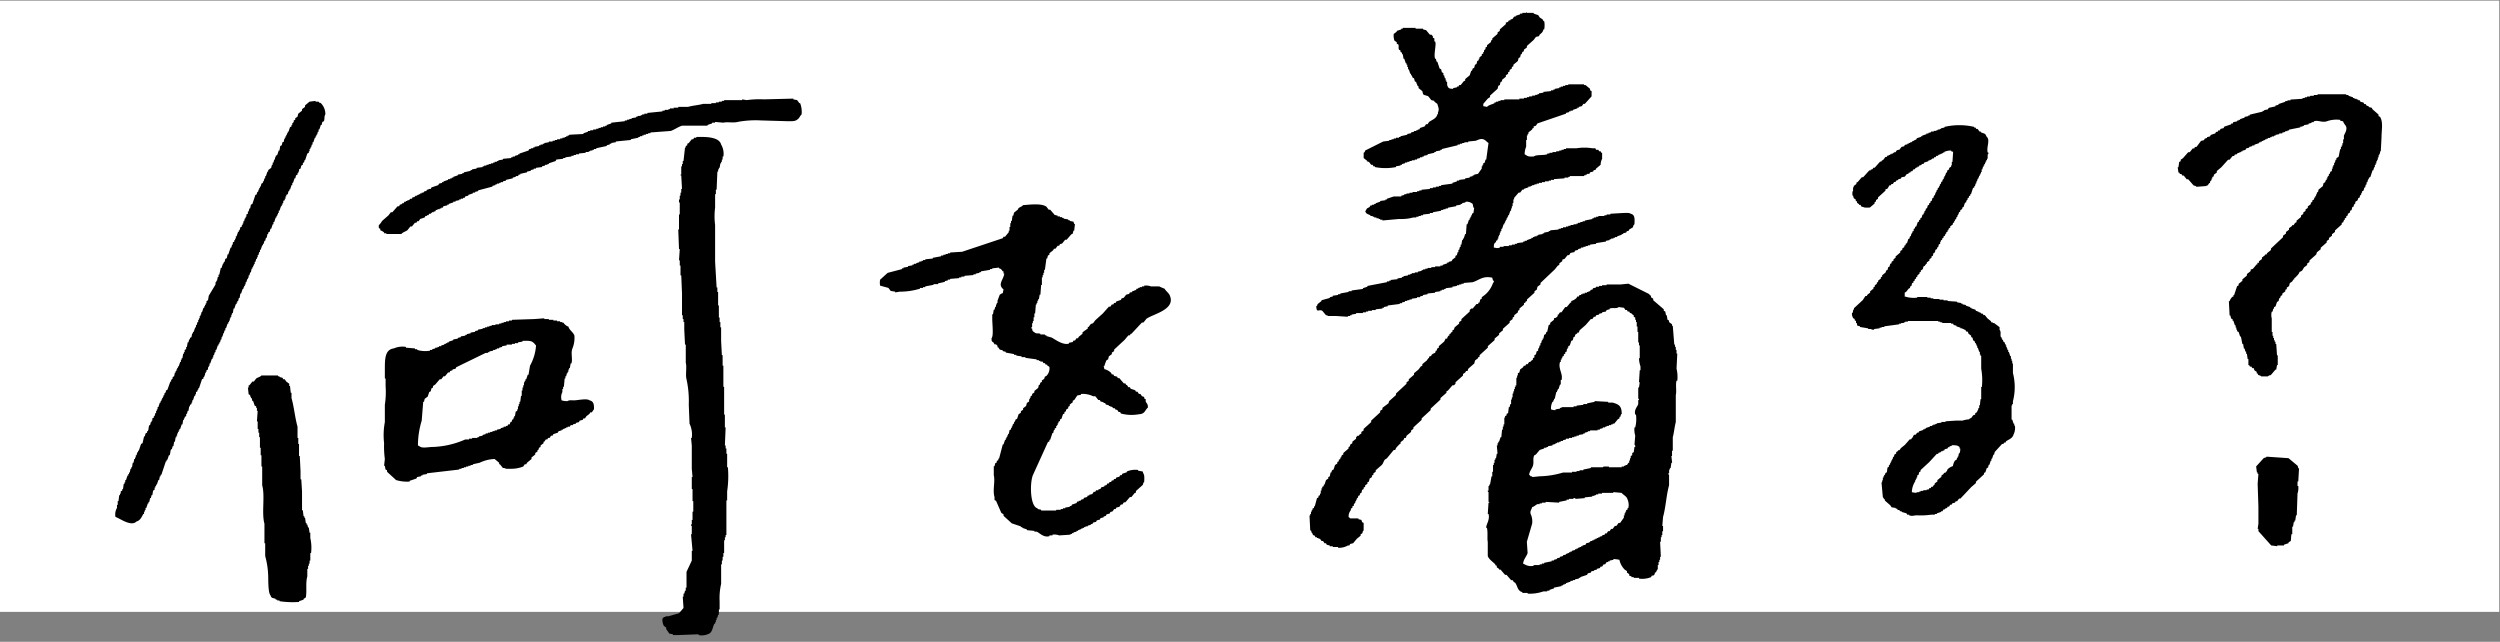
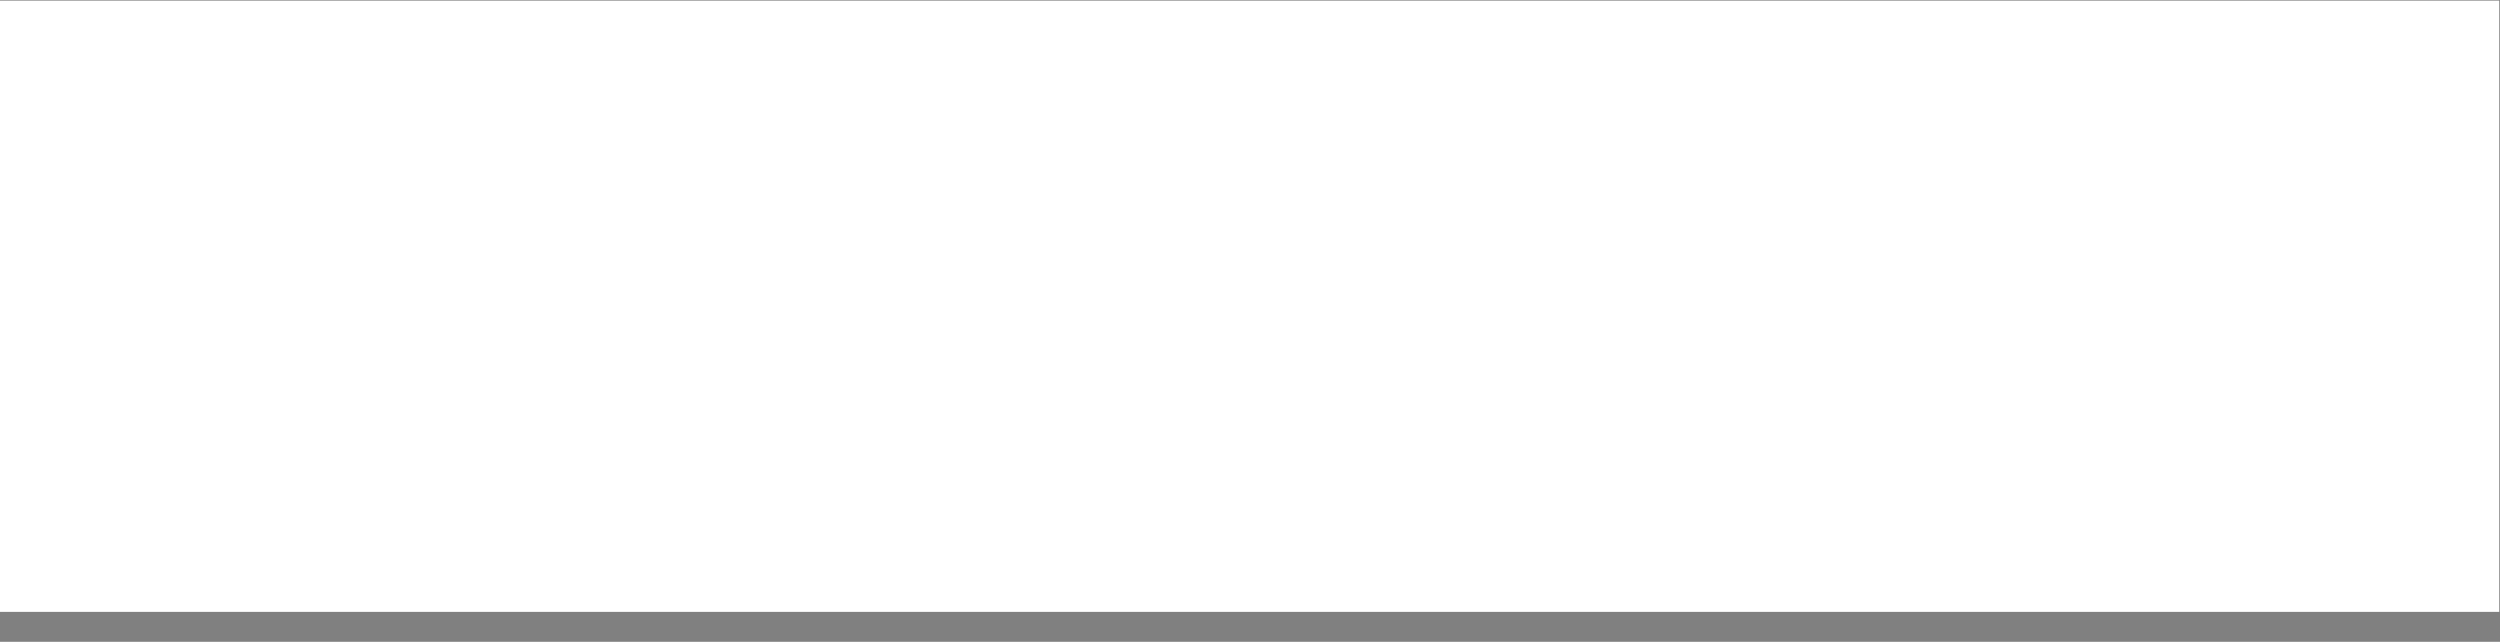
<svg xmlns="http://www.w3.org/2000/svg" width="409" height="105" viewBox="0 0 409 105">
  <rect x="0" y="0" width="409" height="105" fill="#808080" stroke="none" />
  <defs>
    <clipPath id="a">
      <rect width="409" height="105" transform="translate(-2920 810)" fill="none" />
    </clipPath>
  </defs>
  <g transform="translate(2920 -810)" clip-path="url(#a)">
    <rect width="409.2" height="100" transform="translate(-2920.324 810.102)" fill="#fff" />
    <g transform="translate(-2883.775 811.808)">
-       <path d="M223.825,15.386l.615.123c.3-.342.793-.383,1.231-.615v-.123h.246v-.123h.369v-.123h.369V14.4h.615v-.123h2.462v-.123h.739v-.123h.492v-.123h.369v-.123h.492v-.123h.492V13.54h.369v-.123h.246v-.123l.738-.123v-.123l1.231-.123V12.8h.369v-.123h.246v-.123l.739-.123v-.123h.246v-.123h.369v-.123h.369V11.94h.492v-.123h2.585v.123h.246l.738.615V12.8l.246.123v.862l-1.108,1.231H240.2l-.246.369-.492.123v.123h-.246v.123l-.739.246v.123H238.1v.123h-.246v.123l-.492.123v.123l-4.677,1.6-.246.369-.369.123v.246l-.246.123V19.2l-.615.492v.246h-.123v.246h-.123v.739h-.123v1.108a3.144,3.144,0,0,0-.246,1.231c.588.342.465.383,1.477.369.383-.342,1.641-.164,2.216-.369v-.123h.369v-.123h.492v-.123h.615v-.123h.492v-.123h.369v-.123h.369V22.4h.369v-.123h1.723a8.193,8.193,0,0,1,2.585,0h.492l.123.246h.369l.123.246h.246l.123.246h.123V24a2.266,2.266,0,0,0-.246.985l-.738.615-.123.246h-.246l-.123.246-.492.123-.123.246h-.369v.123h-.246v.123h-.246v.123H237.98v.123h-.246v.123h-.615V27.2l-1.723.123v.123H234.9v.123h-.369v.123h-.615v.123h-.492v.123h-.492v.123h-.369v.123h-.369v.123h-.369v.123h-.246v.123h-.369v.123l-.739.246v.123h-.246l-.369.492h-.246l-.739.862v.246h-.123v.615h-.123v.492H228.5v.369h-.123V32.5h-.123l-.246.739h-.123v.246h-.123v.246h-.123v.246h-.123v.246h-.123v.246h-.123v.246h-.123l-.246.739h-.123v.369h-.123v.246h-.123v.369h-.123v.246h-.123v.369h-.123V37.3l-.246.123v.246h-.123c-.232.3-.232.328-.246.862.451.027.492.164.985,0V38.4h.615V38.28h.862v-.123h.492v-.123h.492v-.123h.369v-.123l.985-.123v-.123h.246v-.123h.369V37.3l.739-.246v-.123h.246V36.8h.246V36.68h.369v-.123h.246v-.123l.739-.123v-.123h.246v-.123l.739-.123v-.123h.246V35.7l1.354-.123v-.123h.369v-.123h.369V35.2h.492V35.08h.369v-.123h.369v-.123h.492v-.123h.492v-.123h.246v-.123h.369v-.123h.369v-.123h.369V34.1l1.231-.246v-.123h.246V33.6h.369V33.48h.369v-.123h.985v-.123h.369v-.123h.615v-.123l2.092-.123c.41,0,1-.068,1.231.123.711.164.656.834.615,1.723-.164.137-.191.219-.246.492l-.615.369-.123.246h-.246l-.123.246-.492.123v.123h-.246v.123l-.739.246V36.8h-.369v.123h-.246v.123h-.369v.123H244.5V37.3l-.615.123v.123l-1.6.246v.123l-.985.123v.123h-.369v.123h-.369V38.4H240.2v.123h-.369v.123l-.492.123V38.9l-.492.123-.123.246-.615.123-.246.369h-.246l-.492.615-.369.123v.246l-.492.369v.246l-.246.123-.492.615-2.339,2.216v.246l-.492.369-.123.492-.369.246v.246l-1.231,1.108v.246l-.246.123v.123l-.246.123v.246l-.739.615v.246l-.246.123v.246l-.615.492v.246l-.246.123v.246l-.492.369v.246l-1.108.985v.246l-.615.492V52.8l-.739.615v.246l-1.108.985V54.9l-1.354,1.231v.246l-.246.123v.123l-.492.369-.123.492-.985.862-.123.369h-.246l-.123.246-.369.246v.246l-1.231,1.108v.246l-.246.246h-.246l-.739.862-.246.123v.246l-.985.862v.246l-1.6,1.477v.246l-1.477,1.354v.246l-1.354,1.231v.246l-.369.246v.246l-.739.615-.123.369H210.9c-.137.533-.383.424-.615.739v.246h-.123c-.26.315-.615.533-.739.985h-.246l-1.108,1.354-.369.246c-.205.3-.246.615-.492.862l-.985.862v.246l-.369.246V75.7l-.246.123v.246l-.369.246-.123.492-.246.123v.246l-.369.246v.246l-.246.123v.246l-.246.123-.123.492-.246.123v.246l-.246.123-.123.369h-.123v.246h-.123v.246H202.9v.246l-.246.246v.246l-.246.123v.246l-.246.123v.246a1.619,1.619,0,0,0-.369,1.108,1.007,1.007,0,0,1,.246.246h1.354v.123l.492.123.123.369.246.123v1.231c-.246.219-.1.274-.246.492l-.246.123v.246l-.615.492-.615.739-.492.123-.123.246h-.246a2.835,2.835,0,0,1-1.6.369v-.123h-.862v-.123h-.492v-.123l-.492-.123L198.1,86.9h-.246l-.246-.369h-.246l-.246-.369h-.246v-.123h-.246v-.123h-.246l-.123-.246c-.315-.232-.219.137-.369-.369-.219-.178-.123-.219-.246-.492h-.123l-.123-2.462h.123V82.1h.123V81.73h.123v-.246h.123v-.246l.246-.123v-.246h.123l.369-1.354.246-.123v-.246l.246-.123v-.246h.123v-.492h.123v-.369h.123v-.246l.246-.123V77.3h.123l.246-.739.369-.246v-.246l.246-.123.123-.615h.123l.123-.369.246-.123.246-.739.369-.246v-.246l.246-.123v-.246l.246-.123v-.246h.123l.123-.369.246-.123v-.246l.862-.739v-.246l.246-.123v-.246l.369-.246v-.246l.615-.492v-.246l.246-.246h.246v-.123l.369-.246v-.246l.369-.246V68.19l1.231-1.108v-.246l1.477-1.354v-.246l.369-.246v-.246l.985-.739.123-.369,1.108-.985v-.246l1.723-1.6v-.246l.369-.246v-.246l.862-.739v-.246l.739-.615.369-.492.246-.123V57.6l.739-.615.246-.369h.123v-.246l.369-.123v-.123a1.264,1.264,0,0,1,.615-.369l.123-.369h.123l.123-.369.246-.123v-.246l.862-.739.246-.492h.246a.888.888,0,0,1,.246-.492h.123v-.246l.246-.123v-.123l.246-.123v-.246l.246-.123.123-.369.739-.615v-.246l.369-.246V50.22l1.354-1.231v-.246l.246-.246h.246l.615-.739h.246l.123-.246h.123l.123-.492.246-.123V46.65l.492-.369a4.357,4.357,0,0,0,1.354-1.969.312.312,0,0,0,.123-.369h-.123l-.123-.492c-1.573-.328-2.065.369-3.2.739l-1.477.123v.123h-.369v.123h-.369v.123h-.369V44.8l-.739.123v.123l-1.108.123V45.3h-.246v.123h-.369v.123h-.246v.123l-.862.123v.123l-1.231.123v.123l-.739.123V46.4l-.492.123v.123h-.492v.123l-.862.123v.123h-.369v.123h-.369v.123h-.369v.123l-.492.123v.123h-.369v.123L208.193,48v.123l-.615.123v.123h-.246V48.5l-1.108.123v.123h-.615v.123h-.615v.123h-.369v.123h-.492v.123h-1.108v.123l-.739.123V49.6h-.246v.123h-.369v.123l-1.846-.123h-1.477V49.6H198.1l-.615-.739c-.629-.315-.9.465-.985-.739.3-.191.082-.137.246-.369l.615-.492v-.123l1.354-.369V46.65l.492-.123V46.4l.862-.123v-.123h.369v-.123l1.354-.246v-.123h.492v-.123l1.846-.246v-.123l.739-.246V44.8l3.2-.615v-.123h.369v-.123h.246v-.123l1.108-.123v-.123l.739-.123v-.123h.246V43.2l.739-.123v-.123h.369v-.123h.246v-.123h.492v-.123h.492v-.123l.615-.123v-.123h.246V42.1h.369v-.123h.369V41.85h.615v-.123h.615V41.6h.862v-.123h.369v-.123l.738-.246v-.123h.246v-.123l.492-.123.123-.246.492-.369V39.88l.246-.123.123-.492h.123V38.9h.123l.123-.492h.123v-.369h.123l.123-.739h.123v-.246h.123l.246-.739h.123l.123-1.6h.123l.246-.739h.123v-.246h.123V33.48h.123v-.246h.123v-.246l.246-.123.123-.862h-.123l-.123-.615a1.508,1.508,0,0,0-1.108-.369c-.246.274-.274.1-.615.246v.123h-.246v.123l-.739.123v.123L218.04,32v.123h-.369v.123H217.3v.123h-.369V32.5l-1.354.246v.123h-.492v.123l-1.108.123v.123h-.369v.123h-.369v.123h-.369V33.6h-.492a7.485,7.485,0,0,1-2.339.246l-2.708.246v-.123h-.369v-.123h-.246v-.123h-.369V33.6h-.369V33.48h-.246v-.123h-.369v-.123c-.479-.232-.7-.164-.862-.739h.123c.137-.465.26-.383.615-.615l.123-.246h.246v-.123h.369v-.123h.246v-.123l.739-.246V30.9l.862-.123v-.123h.246v-.123l1.108-.369h1.231v-.123l.492-.123v-.123h.369v-.123h.492v-.123h.492v-.123h.739v-.123h.369v-.123h.369v-.123l1.354-.123V28.8h.492V28.68h.492v-.123h.492v-.123h.369V28.31l1.846-.246v-.123l.739-.246v-.123h.369v-.123l.985-.123V27.2l.739-.123v-.123l.492-.123V26.71h.246v-.123l.615-.123.615-.862v-.369h.123v-.246h.123v-.246l.246-.123.123-.492h.123l.369-2.708c-.287-.178-.506-.506-.862-.615-.492-.15-.957.164-1.231.246l-1.231.123v.123h-.615v.123h-.369v.123h-.369v.123h-.369v.123l-2.585.615v.123h-.246v.123l-.739.123v.123h-.246v.123l-1.108.246v.123l-.615.123v.123h-.246v.123h-.369v.123l-.492.123v.123h-.369v.123h-.492v.123h-.369v.123h-.369v.123h-.369v.123l-.492.123v.123h-.246v.123l-.739.123v.123a8.857,8.857,0,0,1-3.446,0v-.123h-.246l-.123-.246h-.246l-.369-.492h-.246v-.123l-.615-.492v-.862c.205-.137.164-.082.246-.369l2.954-1.477.985-.123v-.123h.369V20.8h.369v-.123h.369v-.123h.492v-.123h.246V20.31l1.108-.246V19.94l.615-.123v-.123l.492-.123v-.123h.369v-.123h.246V19.2h.246l.123-.246.738-.246.246-.369h.246l.246-.369c.506-.356,1.176-.547,1.354-1.231.246-.232,0-.068.123-.369.219-.574,0-.821-.123-1.354l-.492-.369v-.123l-.492-.123-.492-.615c-.219-.15-.711-.164-.862-.369l-.123-.492-.615-.492v-.246l-.246-.246v-.246h-.123v-.246l-.246-.123-.123-.492-.246-.123-.123-.369h-.123v-.246h-.123l-.246-.739h-.123V8.986h-.123V8.616h-.123V8.37h-.123l-.246-.739h-.123l-.123-.739h-.123V6.647l-.246-.123V6.278l-.246-.123c-.15-.315.027-.615-.123-.862l-.246-.123V4.924l-.369-.246a2.32,2.32,0,0,1-.123-1.108l.492-.369V3.078l.739-.246V2.708h.246V2.585h2.092v.123h1.231v.123l.492.123.615.739h.246l.246.246v.246l.246.123V4.8h.123c.26.451-.274,2.106,0,2.831h.123l.123.492h.123l.369,1.108.246.123.123.492.246.123v.369h.123l.123.492h.123V11.2h.123v.246h.123v.492c.191.506.274.6.985.615v-.123l.615-.123v-.123h.246l.123-.246h.246l.492-.615.246-.123v-.246l.739-.615.246-.739h.123l.123-.369.246-.123.123-.492.246-.123L222.84,8l.246-.123V7.632h.123V7.386l.369-.246V6.893l.246-.123V6.524h.123V6.278l.246-.246V5.785l.246-.123V5.416l.615-.492.123-.369h.123V4.308l.862-.739V3.324l.369-.246V2.831l.985-.862V1.724l.369-.123.123-.246h.246V1.231l.369-.123.246-.369h.246V.616l.739-.246V.247h.369V.123h.615c.164-.041-.055-.137.123-.123V.123h1.108V.247l.739.246.246.369c.26.246.492.191.615.615h.123a3.465,3.465,0,0,1,0,1.354h-.123c-.109.492-.315.574-.615.862l-.123.246-.492.123-.369.492-1.108.985v.246l-.492.369V6.4l-.246.123-.123.369h-.123l-.123.492-.246.123L229.486,8l-.739.615v.246l-.246.123v.246l-.369.246v.246l-.246.123v.246l-.369.246v.246l-.615.492v.246l-.246.123-.123.492-.246.123-.123.492-1.231,1.108v.246l-.369.246-.739.862v.369ZM43.38,35.7v-.246l-.246-.123v-.492c.287-.178.383-.506.615-.739l.985-.862.369-.492h.246l.862-.985h.246l.123-.246.369-.123v-.123H47.2l.123-.246h.246V30.9h.246v-.123h.246l.246-.246h.246l.123-.246h.246l.246-.246h.246V29.91h.246v-.123H49.9v-.123h.246v-.123H50.4l.246-.246h.246l.123-.246h.246v-.123h.369l.123-.246,1.108-.369.123-.246.492-.123v-.123h.246v-.123l.739-.246v-.123h.369V27.2h.246v-.123h.246v-.123l.739-.246v-.123l.739-.123v-.123h.246v-.123l1.108-.246v-.123H58.4v-.123l.739-.123v-.123l.985-.123v-.123h.246V25.11h.369v-.123H61.1v-.123h.369v-.123h.369v-.123h.246v-.123h.369v-.123H62.7v-.123l.739-.123V24l1.354-.123v-.123h.246v-.123h.369V23.51l.492-.123v-.123h.246v-.123l1.477-.492.123-.246H68v-.123h.369v-.123h.246v-.123l.739-.123v-.123H69.6v-.123h.369V21.54h.246v-.123l.739-.123v-.123h.615v-.123h.369v-.123h.369V20.8H72.8v-.123h.369v-.123h.369v-.123h.246V20.31h.246v-.123h.246v-.123l2.339-.123v-.123l.739-.246v-.123h.369v-.123h.492V19.2h.492v-.123h.369v-.123h.369v-.123h.369v-.123h.369v-.123h.246v-.123l.739-.246v-.123l2.216-.246v-.123h.369V17.6h.369v-.123h.369v-.123l.739-.123v-.123h.246v-.123h.492v-.123h.246V16.74h.369v-.123h.492v-.123l2.462-.246v-.123h.369V16h.615v-.123h.246v-.123h.615v-.123h.739v-.123h1.6c.739-.219,1.737-.287,2.462-.492h1.354v-.123h.739v-.123h.492v-.123h.492v-.123h.369V14.4h2.954v-.123l.739.123a15.473,15.473,0,0,1,2.831-.123l4.8-.123v.123l.615.123.369.492h.123a3.958,3.958,0,0,1,.246,1.846c-.3.274-.356.643-.739.862-.342.315-1.067.246-1.723.246l-4.185-.123a16.037,16.037,0,0,0-3.816.246c-.67.191-1.737-.041-2.339.123l-1.354-.123v.123h-.492v.123l-.739.246v.123H92.738c-.656.205-1.231.656-1.846.862l-3.323.246v.123H87.2v.123h-.369v.123H86.46v.123h-.246v.123h-.369v.123H85.6v.123l-1.231.246v.123l-2.462.246v.123l-.739.123v.123h-.246v.123l-.492.123v.123l-1.723.369V22.4h-.369v.123H78.09v.123h-.369v.123h-.246v.123h-.492v.123l-1.108.123v.123h-.492v.123h-.369v.123h-.369v.123l-.985.123v.123H73.29V24l-1.108.123-.123.246-1.108.369v.123h-.246v.123h-.369v.123l-.492.123v.123l-.985.123V25.6H68.49v.123L68,25.848v.123l-.615.123v.123l-1.108.246v.123h-.246l-.123.246h-.369v.123l-.492.123V27.2l-1.108.246v.123l-.492.123v.123h-.369v.123h-.246v.123h-.369v.123h-.246v.123l-.492.123v.123l-2.339.615v.123l-.492.123v.123H58.52v.123l-.739.246v.123l-.492.123-.123.246h-.246v.123H56.55v.123H56.3v.123l-.615.123v.123h-.369v.123l-.739.246v.123h-.246v.123l-.615.123L53.6,32H53.35v.123H53.1v.123h-.369v.123h-.246l-.123.246h-.246v.123h-.246l-.246.246H51.38l-.123.246h-.246v.123h-.246l-.123.246-.739.246-.246.369h-.246l-.123.246h-.246l-.492.615H48.3l-.492.615c-.342.246-.725.3-.985.615H44.365v-.123H44v-.123A1.608,1.608,0,0,0,43.38,35.7ZM.053,82.591A2.12,2.12,0,0,1,.3,81.114v-.492H.423v-.615H.546l.123-.985H.792v-.246H.915v-.369l.246-.123v-.246h.123l.123-.862H1.53v-.246h.123V76.56h.123l.246-.739h.123v-.246h.123v-.246h.123l.123-.615h.123v-.246h.123l.123-.739h.123l.123-.615h.123v-.246h.123V72.5H3.5l.123-.492h.123V71.76h.123l.369-1.108.246-.123.246-1.108h.123l.123-.492.246-.123v-.246h.123c.164-.3.1-.656.246-.985h.123l.123-.492h.123v-.246h.123v-.369l.246-.123V66.1h.123l.123-.492H6.7v-.369h.123V64.99h.123v-.369h.123l.246-.739h.123v-.246h.123V63.39h.123v-.246h.123V62.9h.123v-.246h.123v-.246l.246-.246v-.246l.246-.123.492-1.354h.123V60.19l.246-.246V59.7l.246-.123.123-.615H9.9v-.246h.123v-.246h.123V58.22h.123v-.246h.123l.246-.739h.123v-.369h.123V56.62h.123l.123-.739h.123v-.246h.123v-.369l.246-.123v-.369h.123l.123-.739h.123l.123-.492h.123V53.3l.246-.123.123-.615h.123v-.246h.123l.246-.739h.123V51.2h.123l.123-.492h.123v-.369h.123V50.1h.123v-.369h.123v-.246h.123v-.369h.123l.246-.739h.123v-.246H14.7v-.246h.123v-.246h.123v-.369l.246-.123.123-.739,1.108-1.846v-.369h.123v-.246h.123l.123-.615h.123v-.369h.123l.246-1.108h.123l.246-.739h.123v-.246H17.9l.123-.492.246-.123.123-.615h.123l.369-1.108h.123l.123-.492h.123v-.369l.246-.123V37.3h.123v-.246h.123V36.68h.123l.246-.739h.123V35.7h.123l.123-.492.246-.123v-.246h.123v-.246h.123v-.369H21.1l.123-.492h.123V33.48h.123v-.369l.246-.123v-.369h.123l.123-.492h.123l.123-.615.246-.123.492-1.477.246-.123v-.246l.246-.246v-.246h.123V28.8h.123v-.246h.123l.123-.492.246-.123v-.246H24.3l.123-.492h.123v-.369h.123l.246-.739h.123v-.246l.492-.369.123-.492h.123v-.369H25.9l.123-.492h.123v-.369h.123V23.51l.246-.123.246-.739h.123l.123-.739.246-.123.123-.492.246-.123V20.8h.123v-.246h.123V20.31h.123v-.246h.123v-.246h.123v-.246h.123l.246-.739.246-.123v-.246h.123v-.246l.246-.246v-.246l.246-.123v-.246l.369-.246.123-.492.615-.492v-.246l.492-.369v-.246l.739-.615.985-.123v.123h.492c.246.369.123.055.369.246a2.507,2.507,0,0,1,.739,1.846c-.219.274-.082.807-.246,1.108l-.246.123-.123.492h-.123l-.246.739h-.123v.369h-.123l-.123.492h-.123v.246h-.123v.246h-.123l-.246.739H32.3v.369h-.123l-.123.492h-.123V22.4H31.81v.369h-.123v.246l-.246.123-.369,1.108h-.123v.246l-.246.246v.246l-.246.123-.123.492-.246.123v.369h-.123v.246H29.84v.246l-.246.123-.123.492h-.123l-.246.739h-.123v.369h-.123l-.246.739h-.123v.246h-.123l-.123.492-.246.123v.246h-.123v.369h-.123v.246l-.246.123v.369h-.123v.246h-.123v.246h-.123l-.246.739h-.123v.369H26.64v.246h-.123v.246h-.123V33.6h-.123l-.246.739H25.9v.369h-.123l-.246.739h-.123l-.123.492-.246.123v.246h-.123l-.123.615h-.123l-.123.492h-.123l-.123.492h-.123v.246h-.123l-.246.739h-.123v.369h-.123l-.123.492h-.123v.369h-.123v.246h-.123l-.123.492h-.123v.369H22.7v.246h-.123v.246h-.123v.246h-.123l-.123.615h-.123l-.123.492H21.84v.369h-.123V43.7h-.123l-.123.492h-.123v.369h-.123V44.8H21.1v.246h-.123V45.3h-.123l-.246.739h-.123l-.123.739H20.24l-.123.492h-.123v.246H19.87v.246h-.123L19.5,48.5h-.123l-.123.739h-.123v.246h-.123v.369h-.123V50.1h-.123v.369H18.64v.246h-.123v.246h-.123l-.246.739h-.123v.369H17.9l-.123.492h-.123v.369h-.123v.246h-.123v.369h-.123l-.123.492h-.123v.246h-.123v.246h-.123l-.246.739h-.123v.369H16.3l-.123.492h-.123V56.5h-.123v.246h-.123l-.246.739h-.123v.369h-.123V58.1h-.123v.369l-.246.123v.246h-.123v.246H14.7v.369h-.123V59.7h-.123v.246l-.246.123-.492,1.477h-.123v.246H13.47v.246l-.246.123v.369H13.1v.246h-.123l-.246.739h-.123v.369h-.123v.246l-.246.123V64.5h-.123l-.123.739H11.87l-.123.492h-.123V66.1l-.246.123v.246h-.123v.246h-.123l-.123.739h-.123l-.246.739h-.123v.246h-.123v.246H10.27v.246h-.123V69.3h-.123v.246H9.9l-.123.739H9.654l-.123.739H9.408l-.123.492H9.162c-.164.3-.1.656-.246.985H8.793l-.246.739H8.423v.246H8.3L7.562,75.7H7.439v.246H7.316l-.123.615H7.069l-.246.739H6.7v.246H6.577v.246H6.454v.369l-.246.123-.123.739H5.962l-.123.492H5.715l-.123.615H5.469v.246H5.346l-.246.739H4.977v.369H4.854v.246H4.731V82.1H4.608c-.274.506-.492,1.067-1.108,1.231-.889.93-2.776-.547-3.446-.739Zm357.32-40.1c-.123.438-.479.67-.739.985h-.123v.246h-.123l-.246.369-.369.246-.123.492-.369.246v.246l-.246.123v.246l-.492.369v.246l-.246.123-.123.369h-.123l-.123.492-.246.123-.246.739-.246.123v.246h-.123l-.123.492h-.123a2.158,2.158,0,0,0,0,1.108v2.216h.123v.615h.123v.369h.123v.369h.123v.246h.123v.369h.123l.123,1.846h.123v1.6h-.123l-.123.739h-.123l-.739.862c-.205.137-.274,0-.492.246H351.1c-.219-.232-.3-.109-.492-.246l-.123-.246h-.123v-.246l-.369-.246-.123-.369h-.246L349.5,58h-.246l-.123-.246H349v-.985h-.123l-.123-.862h-.123V55.54h-.123l-.123-.492h-.123l-.123-.739h-.123l-.246-1.231h-.123l-.246-.739-.246-.123V51.97h-.123V51.6h-.123v-.369h-.123l-.246-.739h-.123v-.246l-.246-.123-.123-.492h-.123l-.123-2.339h.123a1.677,1.677,0,0,1,.492-.739h.123v-.246h.123l.492-1.477.246-.123v-.246l.615-.492v-.246l.739-.615v-.246l.615-.492v-.246l.369-.123.615-.739h.123v-.246h.246v-.246l.492-.369v-.246l.492-.369v-.123h.246l.123-.246.615-.492v-.246l1.969-1.846v-.246l.492-.369v-.246l.492-.369v-.246l.492-.369v-.123h.246l.246-.369.246-.123v-.246l.739-.615v-.246l.369-.246v-.246l.369-.246v-.246l.369-.246v-.246l.492-.369v-.246l.246-.123V30.8l.246-.123.123-.369h.123v-.246h.123v-.246h.123v-.246l.246-.246v-.246l.739-.615.123-.492.246-.123.123-.369h.123V27.23h.123v-.246l.246-.246v-.246h.123l.123-.369.246-.123V25.63h.123V25.26h.123v-.246h.123v-.369h.123l.123-.492h.123v-.246l.369-.246.246-1.231h.123V22.06h.123v-.246h.123v-.369h.123v-.615h.123v-.615c.1-.287.561-.93.369-1.477-.1-.274-.4-.479-.492-.862l-.492-.123v-.123a4.731,4.731,0,0,0-2.216.246c-.821.232-1.381-.26-2.092,0V18h-.369v.123l-.492.123v.123l-.739.123v.123h-.246v.123H357.5v.123l-1.846.369v.123H355.4v.123h-.369V19.6l-.492.123v.123h-.492v.123l-.615.123v.123h-.246v.123h-.369v.123h-.246v.123H352.2v.123h-.246v.123h-.246v.123h-.246v.123h-.246V21.2h-.246v.123h-.246v.123l-.738.246v.123h-.369v.123l-.492.123v.123l-.492.123-.123.246-.492.123V22.8h-.246v.123h-.246v.123h-.246l-.246.246h-.246l-.123.246h-.246l-.492.615h-.246l-1.108,1.231-.738.615v.246l-.492.369v.246l-.246.123v.246h-.123v.246l-.246.246v.246H342.6l-.246.369c-.137.109-.068-.1-.246.123l-1.6.123c-.219-.246-.287-.109-.492-.246l-.862-.985h-.246l-.492-.615h-.246l-.123-.246H337.8l-.123-.246h-.123l-.123-.862h.123l.123-.862.246-.123v-.246l.369-.246.862-.985h.246l.492-.615h.246l.123-.246h.246l.739-.985.492-.123.123-.246.369-.123V20.46l.492-.123.123-.246.738-.246.123-.246h.246l.123-.246h.246l.123-.246.492-.123.123-.246,1.108-.369v-.123h.246l.123-.246.615-.123v-.123h.246v-.123h.246v-.123l.738-.246v-.123l.615-.123v-.123h.246v-.123l2.092-.492v-.123h.246v-.123l.615-.123.123-.246,1.108-.246V15.29l.492-.123v-.123l1.108-.369v-.123h.369v-.123h.492v-.123l1.969-.123V14.06h.369v-.123h.369v-.123h.492V13.69h.615v-.123h.615v-.123H365v.123h.369v.123l.739.246v.123h.246v.123h.369v.123h.246v.123h.246l.123.246.492.123.123.246h.246l.123.246.369.123v.123l.492.123.123.246.985.862v.246l.246.123c.547.889.246,2.134.246,3.323l-.123,2.339h-.123v.369h-.123v.246H370.3v.369h-.123v.369h-.123V24.4h-.123v.369h-.123v.246h-.123v.369h-.123l-.123.492h-.123l-.369,1.108-.246.123v.246h-.123l-.123.492h-.123v.369h-.123l-.123.492h-.123l-.123.492-.246.123v.246h-.123v.246l-.246.246v.246l-.246.123-.123.369-.369.246v.246l-.246.246v.246l-.246.123-.123.492-.246.123v.246l-.369.246v.246l-.246.123v.246l-.246.123V34h-.123l-.123.369-.246.123v.246l-1.108.985v.246l-.492.369v.246l-.492.369V37.2l-.369.246v.246l-.985.862V38.8l-.615.492-.123.369-1.108.985v.246l-.369.246v.246l-.492.369c-.26.369-.233.6-.739.739ZM292.712,46.5a4.86,4.86,0,0,0,2.106.219v-.109h1.655v.109h.547v.109h.438v.109h1v.109h.67v.109h.67v.109l1.545.109v.109l.67.109V47.7h.219v.109l.547.109v.109l.67.219v.109h.219v.109l.67.219.109.219h.219v.109h.219v.109h.219l.219.219h.219l.109.219h.219l.438.547.547.438.109.219h.219v.109h.219l.889.67v.438c.315.342.055.752.219,1.217h.109v.219h.109v.219h.109l.109.328.219.109V54.3h.109v.219h.109v.328h.109l.109.438h.109v.328h.109l.219.67h.109v.438h.109v.328h.109v.438h.109v1.545a9.234,9.234,0,0,1,0,4.65v.438h-.109v.219h-.109v2.325h.109l.219.67h.109v.328h.109a2.422,2.422,0,0,1-.219,1.436c-.164.629-.738.793-1.217,1.108l-.109.219h-.219l-.109.219h-.219L307.5,71.965l-.109.438h-.109l-.219.67h-.109V73.4h-.109l-.219.67h-.109l-.109.438-.219.109-.219.67-.219.109v.219l-1.327,1.217v.219l-.78.67c-.588.629-1.176,1.258-1.764,1.874h-.219l-.328.438h-.219l-.109.219-.438.109-.109.219h-.219l-.219.328H299.8l-.109.219-.328.109v.109h-.219l-.219.328H298.7v.109l-.67.219v.109H297.7v.109h-.547a12.5,12.5,0,0,1-2.434.109c-.451.014-.725.178-1.217,0v-.109h-.328L293.068,82l-.78-.219v-.109h-.219l-.219-.219h-.219l-.109-.219H291.3v-.109l-.67-.109-.219-.328-.889-.78v-.219h-.109c-.109-.137-.082-.219-.219-.328-.068-.807-.15-1.627-.219-2.434h.109V76.6h.109v-.438h.109v-.219h.109v-.219h.109l.109-.328.219-.109.109-.78.219-.109v-.219l.219-.219v-.219h.109v-.219h.109v-.219h.109v-.219h.109v-.219l.219-.219V72.43l.328-.219v-.219l.328-.219v-.109h.219l.219-.328.67-.547.78-.889h.219l.219-.328h.109v-.219l.219-.219h.219l.219-.328h.219l.109-.219.67-.219v-.109h.219v-.109h.219V68.04l.67-.219v-.109h.328V67.6h.219v-.109h.328v-.109H298v-.109l.78-.109v-.109h.67v-.109l1.655-.109h1.108a4.811,4.811,0,0,1,1.108-.219c.219-.328.1-.055.328-.219l.328-.438.328-.109v-.219l.328-.219V65.2h.109l.109-.438h.109V64.32h.109l.109-1h.109v-2h.109a10.444,10.444,0,0,0-.109-2.981V56.237h-.109v-.219h-.109v-.438h-.109l-.219-.67h-.109v-.328h-.109v-.219h-.109v-.219h-.109l-.109-.328-.219-.109-.109-.438-.219-.109v-.219l-.438-.328-.109-.328h-.219l-.219-.328h-.219v-.109h-.219v-.109H301.9v-.109l-.67-.219V51.3l-.438-.109-.109-.219h-.328v-.109h-1.436v-.109h-.328v-.109h-.328v-.109h-4.978v.109h-.438v.109h-.219v.109h-.438v.109h-.328v.109l-2.434.328v.109h-.438v.109h-.328v.109l-.889.109v.109h-.438v-.109h-.547v-.109l-1.327-.219v-.109l-.438-.109c-.055-.137-.041-.274-.109-.438h-.109v-.328l-.219-.109v-.219l-.219-.109a1.3,1.3,0,0,1-.219-.889h.109l.109-.547h.109v-.219l1.436-1.327.438-.67h.219l.109-.219.438-.328v-.219l.547-.438v-.219l.219-.109v-.219l.328-.219v-.219l.219-.109v-.219l.438-.328v-.219l.219-.109v-.219l.547-.438.109-.328.219-.109.109-.438.219-.109.109-.438.219-.109v-.219l.328-.219v-.219l.328-.219V39.99l.78-.67V39.1l.328-.219v-.219l.328-.219v-.219l.219-.109V37.9l.219-.109.219-.67.219-.109V36.79l.219-.219v-.219h.109v-.219h.109v-.219l.219-.109v-.328l.219-.109v-.219l.219-.109.219-.67.219-.109v-.219l.219-.109v-.219l.219-.109.109-.438.219-.109v-.219h.109v-.219l.219-.219v-.219l.219-.109.109-.438.219-.109v-.219l.219-.109v-.219l.219-.109.109-.438.219-.109V30.1l.219-.219v-.219h.109v-.219h.109v-.219l.219-.219v-.219l.219-.109v-.219h.109v-.219l.219-.219V27.8l.219-.109v-.219l.219-.219v-.219h.109V26.82h.109V26.6h.109v-.219l.219-.219v-.219l.328-.219v-.219l.328-.219v-.219h.109v-.547h.109l.109-1.655-.328-.109v-.109a2.627,2.627,0,0,0-1.108.219v.109h-.219v.109h-.219V23.2h-.219V23.3h-.219l-.219.219h-.219l-.109.219h-.219l-.109.219h-.219l-.219.219h-.219v.109h-.219V24.4l-.67.219-.109.219h-.219l-.219.219H295.2l-.109.219h-.219v.109l-.328.109-.109.219h-.219L294,26.04h-.219l-.109.219h-.219l-.109.219h-.219l-.328.438-.547.109-.109.219-.438.109v.109l-.328.109-.109.219h-.219l-.219.328h-.219l-.109.219h-.219l-.328.547-.328.109v.219L288.4,30.321v.219l-.328.219v.219l-.219.109v.219l-.78.67c-.356,0-.916.068-1.108-.109h-.219l-.219-.328h-.219v-.109l-.328-.219v-.219l-.219-.109v-.219l-.328-.219-.109-.438h-.109v-.67h.109v-.67h.109v-.219l.438-.328V27.9l.219-.109.67-.78h.219l1-1.108h.219v-.109l.328-.109.109-.219h.219l.889-1h.219v-.109l.328-.219.328-.438h.219l.109-.219h.219v-.109h.219v-.109h.219v-.109h.219l.219-.219h.219l.219-.328.438-.109.328-.438.438-.109.109-.219.438-.109v-.109h.219V21.4h.219v-.109h.219l.219-.219h.219v-.109l.328-.109.109-.219.67-.219V20.31h.219V20.2l.67-.219v-.109h.328v-.109l.438-.109v-.109h.438v-.109h.438v-.109h.219v-.109h.328v-.109h.219V19l.547-.109v-.109a10.646,10.646,0,0,1,4.869,0v.109h.219l.109.219h.219l.328.438h.219v.109c.438.246.725.1.889.67.711.6-.014,1.655.219,2.653h.109a.276.276,0,0,1-.109.328v.67h-.109v.219h-.109v.219h-.109v.219h-.109v.219H305.8v.219h-.109v.219h-.109l-.109.438h-.109v.438h-.109v.219h-.109V26.6h-.109v.219h-.109v.219h-.109v.219h-.109l-.109.438h-.109v.328h-.109l-.109.438h-.109v.219l-.219.109-.328,1H303.5v.219l-.219.109v.219l-.219.109v.219l-.219.219V31.1l-.219.109-.219.67-.219.109v.219l-.328.219v.219l-.219.109v.219h-.109v.219h-.109v.219l-.219.219v.219l-.219.109v.219h-.109V34.4l-.219.109v.219l-.438.328v.219l-.219.109-.109.328h-.109v.219l-.219.109v.219h-.109l-.109.328-.219.109v.219l-.219.109v.219l-.219.109v.219h-.109V37.9l-.219.109-.109.438h-.109l-.109.328-.219.109-.109.438-.219.109-.109.438-.219.109v.219l-.328.219v.219l-.438.328v.219h-.109l-.219.328-.219.109-.109.438-.328.219v.219l-.219.109v.219l-.328.219v.219l-.219.109v.219l-.219.109v.219l-.219.109v.219l-.219.109-.109.438-.219.109v.219l-.219.109-.438.547-.219.109v.67ZM95.076,20.433c1.655-.055,3.747,0,4.062,1.231a2.958,2.958,0,0,1,.369,1.969h-.123v.492h-.123v.369h-.123v.246h-.123l-.123.739h-.123v.246h-.123v.369h-.123L98.4,29.049h-.123v.739h-.123V32a10.893,10.893,0,0,0,0,2.831v6.031L98.4,45.05h.123v.739h.123V48h.123v1.969h.123v.739h.123v.862h.123v2.216l.123,2.339h.123v1.723h.123V61.3h.123v4.554h.123v2.092h.123L99.753,70.9h.123v.492H100v.862h.123v2.216h.123a16.967,16.967,0,0,1-.123,3.939v1.477H100v5.662h-.123v.369h-.123v.492H99.63V88.5h-.123v.615h-.123v.615h-.123v.615h-.123v3.2a10.491,10.491,0,0,0-.246,2.831v1.354h-.123v.862h-.123l-.123.492H98.4v.369h-.123v.369h-.123v.246H98.03c-.342.67-.287,1.5-1.108,1.723a2.575,2.575,0,0,1-1.477.123v-.123l-3.323.123h-.862v-.123l-.615-.123c-.137-.246-.356-.506-.492-.739v-.246l-.369-.246a2.2,2.2,0,0,1-.246-1.231c.15-.068.191-.205.246-.246h.246v-.123h.492l1.723-.492.739-.862-.123-1.846h.123v-.492h.123l.123-.492h.123v-.492h.123V91.577l.862-1.846v-1.6h.123l-.246-2.708h.123V84.068s-.164,0-.123-.246h.123v-.739h.123V81.73h.123V80.007h-.123V78.037h-.123V76.068h.123l-.123-1.354V70.9l-.123-1.231h.123a4.131,4.131,0,0,0-.369-2.339l-.123-3.077a16.8,16.8,0,0,0-.369-4.185c-.205-.739.082-1.983-.123-2.708V54.4H93.23l-.123-2.462V50.712h-.123V50.22h-.123V49.6h-.123v-3.57l-.123-2.954h-.123v-1.6h-.123v-.862h-.123l.123-1.846h-.123l-.123-3.2h.123V33.111h.123V31.141h-.123v-.492h.123v-.615h.123v-.492h.123v-.615h.123l-.123-2.216h-.123v-.123h.123V25.233h.123v-.369h.123v-.492h.123l.246-2.216h.123V21.91l.246-.123V21.54l.246-.123.492-.615h.246l.123-.246h.369v-.123ZM161.83,58.412a2.318,2.318,0,0,1,1.108.615l.123.246h.246l.123.246.492.123.123.246h.246l.739.862h.246L165.4,61h.123l.246.369h.246l.123.246.739.246L167,62.1h.246l.246.369h.246l.246.369.369.123v.246l.246.123V63.7c.178.4.342.315.369.985-.533.465-.465,1.053-1.477,1.108a6.746,6.746,0,0,1-2.954-.123l-.123-.246h-.246l-.246-.369h-.246l-.123-.246h-.246l-.246-.246h-.246v-.123h-.246V64.32l-.492-.123-.123-.246h-.246v-.123l-.492-.123-.123-.246h-.246l-.492-.615h-.369a3.824,3.824,0,0,0-1.969-.369V62.6l-.615.123-.492.739-.246.123v.246l-.492.369v.246l-.246.123v.246l-.369.246V65.3l-.246.123v.246l-.246.123-.246.739-.246.123V66.9l-.246.123v.246H154.2v.246l-.246.246v.246l-.246.123v.246h-.123l-.123.492h-.123l-.369,1.108h-.123v.246l-.246.123-2.462,5.416c-.52,1.313-.465,5.088.739,5.416.232.274.26.109.615.246v.123h2.462v-.123h.739v-.123h.369v-.123h.369V81.06l.739-.123v-.123h.246l.123-.246.739-.246.123-.246h.246v-.123h.246l.246-.246h.246l.123-.246.492-.123.123-.246h.246v-.123l.492-.123.246-.369h.246l.123-.246h.369v-.123l.369-.123.123-.246.492-.123V77.49l.369-.123.123-.246h.246l.123-.246h.246l.123-.246h.246l.123-.246h.246l.123-.246.492-.123.123-.246h.246l.123-.246.739-.246v-.123a3.535,3.535,0,0,1,1.846-.246v.123l.739.123.123.369c.205.219.137.93.123,1.354-.246.205-.109.287-.246.492L167,78.352V78.6l-.246.123-.492.615h-.246l-.739.862h-.246l-.246.369h-.246l-.246.369-.492.123-.123.246h-.246l-.246.369-.369.123-.123.246-.492.123-.123.246-.369.123v.123l-.492.123-.123.246-.492.123-.123.246-.492.123-.123.246h-.246v.123l-.492.123v.123h-.369v.123h-.246v.123h-.246v.123h-.246v.123h-.246v.123h-.246v.123h-.246V85l-.492.123v.123h-.246v.123h-.246v.123l-1.846.123a2.253,2.253,0,0,0-1.108-.123v.123h-.492v.123c-.944.274-1.586-.52-2.092-.739h-.369v-.123l-1.231-.123v-.123l-.739-.246V84.26h-.246v-.123l-1.477-.492-1.354-1.231v-.246l-.369-.246-.862-1.969-.246-.123v-.492c-.342-1.067.137-2.612-.123-3.57V74.29h.123l.123-.492.246-.123v-.246l.246-.123v-.246h.123l.615-2.339h.123l.246-.739h.123v-.246h.123V69.49h.123v-.246h.123V69h.123l.123-.615.246-.123v-.246h.123v-.246h.123V67.52l.246-.246v-.246h.123l.123-.369.246-.123.246-.739.369-.246V65.3l.369-.246v-.246l.492-.369.123-.492.369-.246v-.369h.123v-.246h.123v-.246l.246-.123v-.246l.369-.246v-.246l.615-.492.123-.492h.123l.123-.369.246-.123v-.246l.369-.246.123-.369.246-.123a1.747,1.747,0,0,0,.492-1.477l-.369-.246v-.123h-.246l-.123-.246h-.246l-.123-.246h-.369v-.123h-.246v-.123h-.369v-.123l-1.846-.246v-.123h-.615v-.123l-.862-.123v-.123h-.369V55.95l-1.354-.246v-.123l-.492-.123v-.123l-.492-.123-.246-.369h-.123V54.6l-.246-.246h-.246l-.123-.246c-.315-.3-.342-.109-.369-.739.369-.4.123-2.243.123-3.2v-.739h.123l.123-.739h.123l.123-.492h.123v-.369h.123V47.58h.123v-.369l.369-.985c.219-.109.191-.164.492-.246l.123-.615c-1.039-.821,0-1.559.123-2.585h-.123V42.41h-.123c-.205-.26-.232-.4-.615-.492V41.8l-1.108.123v.123h-.369v.123l-1.477.246v.123H141.4v.123l-.615.123V42.9h-.369v.123l-1.477.123v.123h-.492V43.4h-.369v.123l-1.477.123v.123h-.369v.123l-.492.123v.123l-1.108.246V44.5h-.739v.123l-1.354.246V45h-.369v.123h-.492v.123a11.245,11.245,0,0,1-3.323.492l-.739.123v-.123l-.739-.123-.369-.492-1.354-.369a2.387,2.387,0,0,1,0-.985l1.231-1.108,2.339-.615v-.123h.246V41.8l.739-.123v-.123l.739-.123V41.3h.246V41.18h.369v-.123l.492-.123V40.81h.369v-.123h.246v-.123h.369v-.123l1.231-.123v-.123l1.354-.246v-.123h.369V39.7h.369v-.123h.369v-.123h.369v-.123l1.969-.123,6.647-2.216.123-.246h.246l.615-.739v-.246h.123v-.615h.123v-.615h.123v-.369h.123l.123-.862h.123l.123-.492.615-.492.123-.246c.274-.205.533-.232.739-.492,1.176-.082,2.954-.328,3.816.246l.369.492h.246l.739.862.492.123v.123h.369v.123h.369v.123h.246v.123l.739.123v.123h.246v.123l.615.123.123.369h.123l-.123,1.108h-.123l-.123.492-.246.123-.739.862h-.246l-.492.615-.369.123-.123.246H154.2l-.369.492h-.246l-.123.246-.615.492V39.7l-.246.123-.123.492h-.123l-.246,1.846h-.123v.492h-.123v.369h-.123V43.4h-.123v1.231h-.123l-.123,1.6h-.123l-.123.739H151v.246h-.123v.369h-.123v.246h-.123l-.123,1.477h-.123v.615h-.123v.615h-.123V50.9h-.123v.615a.175.175,0,0,0-.123.246h.123c.041.424.1.451.369.615.315.3.52.109.985.246v.123h.739v.123h.246V53l.862.246c.52.274,1.846,1.3,2.831.985V54.1l.615-.123.123-.246h.246l.246-.369h.246l.123-.246.615-.492V52.38l.862-.615v-.246h.123l.369-.492.369-.123.369-.492,1.231-1.108.985-1.108h.246l.246-.369h.246l.123-.246h.246l.123-.246.739-.246.123-.246.369-.123.369-.492.492-.123.123-.246h.246l.246-.246h.246v-.123H167l.123-.246h.246v-.123h.246V45h.369v-.123h.369v-.123a2.253,2.253,0,0,1,1.108.123h1.354a7.406,7.406,0,0,0,.862.369c.232.4.67.67.862,1.108,1.012,2.311-2.694,3.022-3.816,3.816l-.492.615h-.246l-1.723,1.846h-.123l-.123.246h-.246l-.615.739-1.723,1.6v.246l-.369.246v.246l-.492.369-.123.492-.246.123a5.246,5.246,0,0,0-.369.985h-.123a1.947,1.947,0,0,1,.123.492ZM247.7,92.192v-.246l-.369-.246v-.246l-.369-.246a3.188,3.188,0,0,1-.862-1.6,4.7,4.7,0,0,0-.985-.123v.123l-.615.123v.123h-.246v.123h-.246l-.246.369h-.246l-.246.369h-.246l-.123.246-.492.123v.123l-.492.123v.123h-.369l-.123.246-.492.123-.123.246-1.108.369v.123h-.246v.123l-.615.123v.123h-.369v.123H238.1v.123l-.739.246v.123h-.246v.123h-.246v.123h-.246v.123l-1.231.246v.123l-.739.246v.123h-.369v.123h-.615a6.766,6.766,0,0,1-2.585.369v-.123h-.862V94.9c-.862-.232-.752-1.053-1.231-1.6h-.123l-.246-.369h-.246l-.739-.862h-.246l-.739-.862h-.246v-.123l-.369-.246v-.246l-.246-.123v-.123c-.383-.4-1.026-.793-1.231-1.354V86.653c-.123-.506.041-1.381-.123-2.216,0-.027-.164-.041-.123-.246.1-.547.6-1.217.369-2.092h-.123l.123-1.846h.123V80.13h-.123v-1.6s-.15-.041-.123-.246h.123v-.739h.123V77.3h.123l.246-1.354h.123v-.739h.123V74.1h.123v-.369h.123v-.492h.123v-.246h.123l.123-.739h.123L226.04,70.9h.123v-.369h.123v-.246h.123l.246-.739h.123l.123-1.231h.123v-.492h.123v-.369h.123V66.344h.123V66.1l.246-.123v-.246l.246-.123.123-.985h.123l.123-.492h.123V63.39h.123v-.369h.123v-.615h.123v-.369h.123v-.369h.123V61.3h.123v-.246h.123V59.82h.123v-.369h.123v-.369l.246-.123.123-.492.492-.369.123-.246h.246l.123-.246h.246l.246-.369h.246v-.123l.369-.246V56.62l.246-.123v-.369l.246-.123.123-.492.246-.123V55.02h.123l.123-.492h.123v-.369h.123l.123-.492h.123V53.42h.123l.123-.615.246-.123.123-.369h.123l.246-1.108.246-.123v-.246l.615-.492V50.1l.369-.123.246-.246v-.246h.123l.246-.369h.246l.615-.862h.246l.615-.739h.123v-.246a2.066,2.066,0,0,0,.862-.492l.123-.246h.246l.123-.246h.246v-.123h.246v-.123h.369v-.123h.369v-.123h.246v-.123h.246l.123-.246h.246l.123-.246.492-.123v-.123h.492V44.8h.492v-.123h.739v-.123h2.339l1.231-.123,3.446,1.723v.123l.246.123v.246l.369.246v.246l1.723,1.477v.246l.246.123.123.615h.123l.123.739.246.123v.246l.492.369v.246h.123l.246,3.077h.123v.369h.123v.492h.123v.615h.123l-.123,2.462a5.676,5.676,0,0,1,.123,1.969h-.123c-.191.67.041,1.737-.123,2.339v4.431c-.205.739-.287,1.751-.492,2.462V71.76h-.123v.862H254.6l.123,1.108H254.6l-.123.862h-.123v.246h-.123v.615H254.1c-.041.205.109.219.123.246v1.723c-.451,1.586-.533,3.583-.985,5.17l-.123,1.477h.123v.862h-.123v.615H253v.369h-.123v.739h-.123l.123,2.462h-.123v.492h-.123v.369H252.5v.492h-.123v.739h-.123a.986.986,0,0,1-.246.492h-.123v.246l-.246.246H251.4l-.123.246a3.831,3.831,0,0,1-1.969.246v-.123h-.862v-.123h-.369v-.123l-.369-.123ZM74.151,51.45c.178.629.793.889.985,1.477a4.592,4.592,0,0,1-.369,2.216c-.219.78.109,1.669-.123,2.339h-.123l-.123.739h-.123v.246h-.123v.369h-.123v.246h-.123l-.123.492h-.123v.369h-.123L73.413,61.3H73.29v.369h-.123v.492a1.828,1.828,0,0,0-.123,1.354,2.577,2.577,0,0,0,.985.123c.205-.191.711-.109,1.108-.123.492,0,2.065-.356,2.462,0,.656.15.766.615.739,1.477-.15.123-.246.4-.369.492h-.246l-.123.246-.492.369-.246.369h-.246l-.123.246L76,66.836l-.123.246-.492.123v.123l-.492.123v.123h-.369l-.123.246h-.369v.123h-.246v.123h-.246v.123H73.29v.123h-.246v.123l-.492.123-.123.246-.739.246-.123.246H71.32l-.246.369h-.246l-.123.246h-.246l-.246.369H70.09v.246L69.6,70.9v.246l-.246.123-.123.369H69.1v.246l-.369.246v.246l-.615.492v.246l-.739.615-.123.246h-.246l-.246.369a5.266,5.266,0,0,1-1.969.369c-.4,0-.9.055-1.108-.123h-.246l-.492-.615h-.123v-.246l-.739-.615a6.145,6.145,0,0,0-2.462.615l-1.108.246V74.1H58.15v.123h-.369v.123h-.369v.123h-.369v.123h-.369v.123H56.3v.123l-5.293.615v.123l-.739.123v.123h-.246v.123l-.615.123-.123.246-1.108.369v.123a6.225,6.225,0,0,1-2.216-.246l-1.477-1.354V74.96l-.246-.123-.123-.615H44l.123-1.108A15.3,15.3,0,0,1,44,70.529a11.441,11.441,0,0,1,.123-3.446V64.252a13.947,13.947,0,0,0,.123-3.077V59.943h-.123v-1.6c0-1.655.041-3.146,1.477-3.323a3.507,3.507,0,0,1,1.969-.246V54.9l1.477.123v.123h.369v.123a4.638,4.638,0,0,0,2.092.123v-.123h.369v-.123l.492-.123V54.9h.369v-.123h.246v-.123h.369v-.123l.492-.123v-.123h.246v-.123h.246v-.123h.246v-.123l.739-.246v-.123l.739-.123V53.3l.492-.123v-.123l.739-.123V52.8h.246v-.123l.615-.123v-.123l.739-.123v-.123l.492-.123v-.123l.739-.123V51.7h.369v-.123h.369v-.123h.369v-.123H61.6V51.2h.615v-.123h.615v-.123H63.2v-.123h.369v-.123h.369v-.123h.492v-.123h.492v-.123l3.693-.123,1.6-.123v.123h.739v.123h.739v.123h.615v.123H72.8v.123h.369v.123h.246v.123c.26.205.369.4.739.492Zm172.69-3.077.246.369h.246l.123.246h.246l.123.246h.246v.123l.369.246v.246l.246.123v.369h.123v.369h.123v.739h.123v.862h.123v1.723h.123v.492h.123V56.62H249.3a4.67,4.67,0,0,0,.246,1.354v.615h-.123l-.123,1.969h.123l-.123.862h-.123v1.846h.123c.027.205-.109.205-.123.246v.615c-.15.465-.711.916-.492,1.723h.123a5.516,5.516,0,0,1-.123,2.092h-.123a3.494,3.494,0,0,0,.123,1.354l-.123,1.477a.339.339,0,0,1,.123.369h-.123l-.123.862-.246.123V72.5l-.246.123v.369h-.123v.369H247.7v.369h-.123l-.246.369h-.246v.123h-.246v.123h-.369v.123H244.38v-.123h-.739c-.246.014-.246.123-.246.123h-1.969v.123l-1.231.246v.123h-.615v.123h-.492v.123h-.739v.123h-1.477a14.283,14.283,0,0,1-3.816.615l-1.231.123v-.123h-.246a.964.964,0,0,0-.246-.246c.068-.643.451-.957.615-1.477.205-.643-.082-1.217.246-1.723l.246-.123.615-.739.739-.246v-.123h.369v-.123h.246v-.123l.738-.123v-.123l.492-.123v-.123h.246v-.123h.369v-.123h.246V70.16h.369v-.123l.492-.123V69.79h.492v-.123h.492v-.123h.369v-.123h.369V69.3h.369v-.123l.739-.123v-.123h.246v-.123l.492-.123V68.56h.369v-.123h1.231v-.123h.369V68.19l.492-.123v-.123h.369v-.123h.246V67.7h.369v-.123h.369v-.123H245v-.123h.246l.615-.739.246-.123v-.246h.123c.137-.246.014-.3.246-.492,0-1.327-.492-1.545-1.477-1.846h-.739v-.123l-2.216-.123v.123l-1.231.246v.123H240.2v.123l-1.108.123V64.5h-.492v.123h-1.969v.123h-.246v.123l-.739.123v.123a1.756,1.756,0,0,1-.739-.123,2.325,2.325,0,0,1,.246-1.231h.123v-.246h.123v-.246h.123l.246-1.108h.123v-.246h.123v-.246h.123l.246-.739h.123V60.19h.123c.287-1.026-.6-1.846-.246-2.954h.123v-.369h.123V56.62h.123v-.246l.246-.123V56l.246-.123v-.246l.246-.123v-.369h.123V54.9h.123v-.246l.246-.123.246-.739.246-.123.123-.492.246-.123V52.8l.369-.246v-.123h.246l.123-.369.985-.862.862-.985h.246l.246-.369h.246l.123-.246.492-.123v-.123l.492-.123v-.123l.615-.123.123-.246.492-.123V48.5c.52-.191,1.108.082,1.477-.246l.862.123ZM68.366,54.035c.232.137.287.328.492.492a7.86,7.86,0,0,1-.985,3.323l-.246,1.477H67.5l-.246.739h-.123v.246h-.123v.246h-.123v.492h-.123v.369h-.123v.492H66.52v.862H66.4l-.123.985h-.123v.369h-.123V64.5H65.9v.492h-.123v.246l-.246.123-.123.739h-.123v.246h-.123v.246l-.246.123v.246l-.246.123-.123.369H64.3l-.123.246h-.246v.123h-.369v.123l-.492.123v.123l-.615.123v.123h-.369v.123H61.72v.123H61.35v.123h-.369v.123h-.369v.123l-.492.123V69.3l-.615.123v.123h-.246v.123H58.4v.123H57.9v.123h-.615A14.359,14.359,0,0,1,52,71.144c-.807,0-1.805.274-2.216-.123l-.246-.123a13.932,13.932,0,0,1,.615-4.062l.246-3.077h.123l.123-.492.492-.369.246-.739.246-.123.123-.492L52,61.421v-.246l.369-.246.739-.862h.246l.369-.492h.246l.492-.615H54.7l.123-.246.369-.123v-.123l.492-.123.123-.246,4.8-2.339h.369v-.123h.246v-.123l.615-.123v-.123h.369v-.123h.246V55.02h.369V54.9l.492-.123v-.123l.739-.123V54.4h.862v-.123h.492v-.123H65.9v-.123l.739-.123v-.123c.643-.014,1.409-.068,1.723.246ZM23.932,59.451H26.64v.123h.246V59.7l.492.123.123.246h.246l.246.369.492.369v.369h.123l.123,1.108h.123v.862c.41,1.409.574,3.255.985,4.677v1.846h.123v.985h.123v1.969h.123l.123,2.462v1.354h.123l.123,1.969v3.077H30.7l.123.985h.123v.246h.123l.123.862h.123v.246h.123l.123.492h.123l.123.862h.123v.862a7.215,7.215,0,0,1,.123,2.462h-.123V89.73H31.81v.492h-.123v.369h-.123v.492H31.44v1.231c-.315,1.135-.041,2.311-.246,3.446l-.369.246v.123l-.739.246V96.5a14.457,14.457,0,0,1-3.2-.123v-.123h-.369v-.123h-.246v-.123c-.465-.219-.7-.041-.862-.615-.369-.342-.356-2.284-.369-3.077a13.58,13.58,0,0,0-.492-3.323V86.9h-.123V83.7c-.492-1.737.123-4.541-.369-6.277V74.345h-.123V72.5h-.123V71.267h-.123V69.544h-.123v-.739H23.44V68.19h-.123V66.959h-.123l.123-1.723h-.123v-.492h-.123V64.5l-.246-.123-.246-.739h-.123l-.123-.492h-.123V62.9h-.123v-.246l-.246-.123-.123-1.108h.123v-.369h.123l.492-.615H22.7l.369-.492c.287-.205.629-.232.862-.492ZM294.49,76.793v-.219h.109v-.219h.109v-.219h.109v-.328l.219-.109.109-.438.219-.109v-.219l1.436-1.327,1.217-1.327h.219l.109-.219h.219l.219-.219H299v-.109h.219l.109-.219.438-.109.109-.219h.219v-.109c.219-.123.274-.027.438-.219.574,0,.971.027,1.217.328V71.4h.109a1.92,1.92,0,0,1-.109.78h-.109l-.109.547h-.109v.219h-.109v.219l-.328.219a2.307,2.307,0,0,0-.328.889,2.174,2.174,0,0,0-.889.547l-.109.328h-.109l-.109.219h-.219l-.109.219-.328.219v.219l-.67.547v.219l-.438.328v.219h-.109l-.219.328h-.219l-.109.219H296.8l-.109.219h-.328v.109h-.547v.109h-.438v.109h-.219v.109h-.438v.109a3.812,3.812,0,0,1-.78-.109,3.329,3.329,0,0,1,.547-1.764Zm57.5-4.062,3.569.246,1.477,1.231c.137.205,0,.274.246.492l-.123,2.092h-.123v.739h.123a2.826,2.826,0,0,1-.123,1.231l-.123,3.57h-.123l-.123.862h-.123v.246h-.123l-.123.739h-.123v1.231h-.123c-.082.287-.068.862-.123,1.108l-.369.246v.123l-.739.246v.123h-1.108v.123l-.985-.123-2.092-2.339v-.369h-.123l.123-.862V80.854l-.123-3.693.123-1.6h-.123v-.246h-.123l-.123-.985,1.231-1.354c.205-.137.287,0,.492-.246ZM232.673,80.5h.369v-.123h.369v-.123h.615V80.13l2.216.123V80.13l1.231-.246V79.76h.369v-.123h.739v-.123a.355.355,0,0,1,.369.123l1.477-.123v-.123l1.231-.123v-.123h.369v-.123h.246V78.9h.369v-.123h.615v-.123H245.1V78.53l1.354.123c.315.383.834.533.985,1.108a2.278,2.278,0,0,1,.123,1.354h-.123v.246l-.246.123v.246h-.123v.246h-.123v.369h-.123v.369l-.615.862h-.246l-.369.492h-.246l-.369.492h-.246l-.246.369h-.246L244,85.3h-.246l-.123.246h-.246l-.246.246h-.246v.123h-.246v.123H242.4v.123h-.246v.123H241.9v.123h-.246v.123h-.246l-.246.246-.492.123-.123.246-.492.123v.123h-.246v.123h-.246v.123h-.246v.123h-.246v.123h-.246v.123l-.492.123v.123h-.246v.123h-.246V88.5H237.6v.123h-.246v.123l-.492.123v.123l-.492.123v.123l-.492.123v.123l-.492.123v.123h-.369v.123l-1.231.246v.123h-.369v.123h-.369v.123h-.985v.123a2.045,2.045,0,0,1-1.477-.246l-.246-.123c.082-.739.547-1.121.739-1.723l-.123-1.846.862-2.954a2.829,2.829,0,0,0-.246-1.6c-.137-.506.178-.739.246-1.108.383-.109.561-.356.862-.492Z" transform="translate(-17.387 0.171)" fill-rule="evenodd" />
-     </g>
+       </g>
  </g>
</svg>